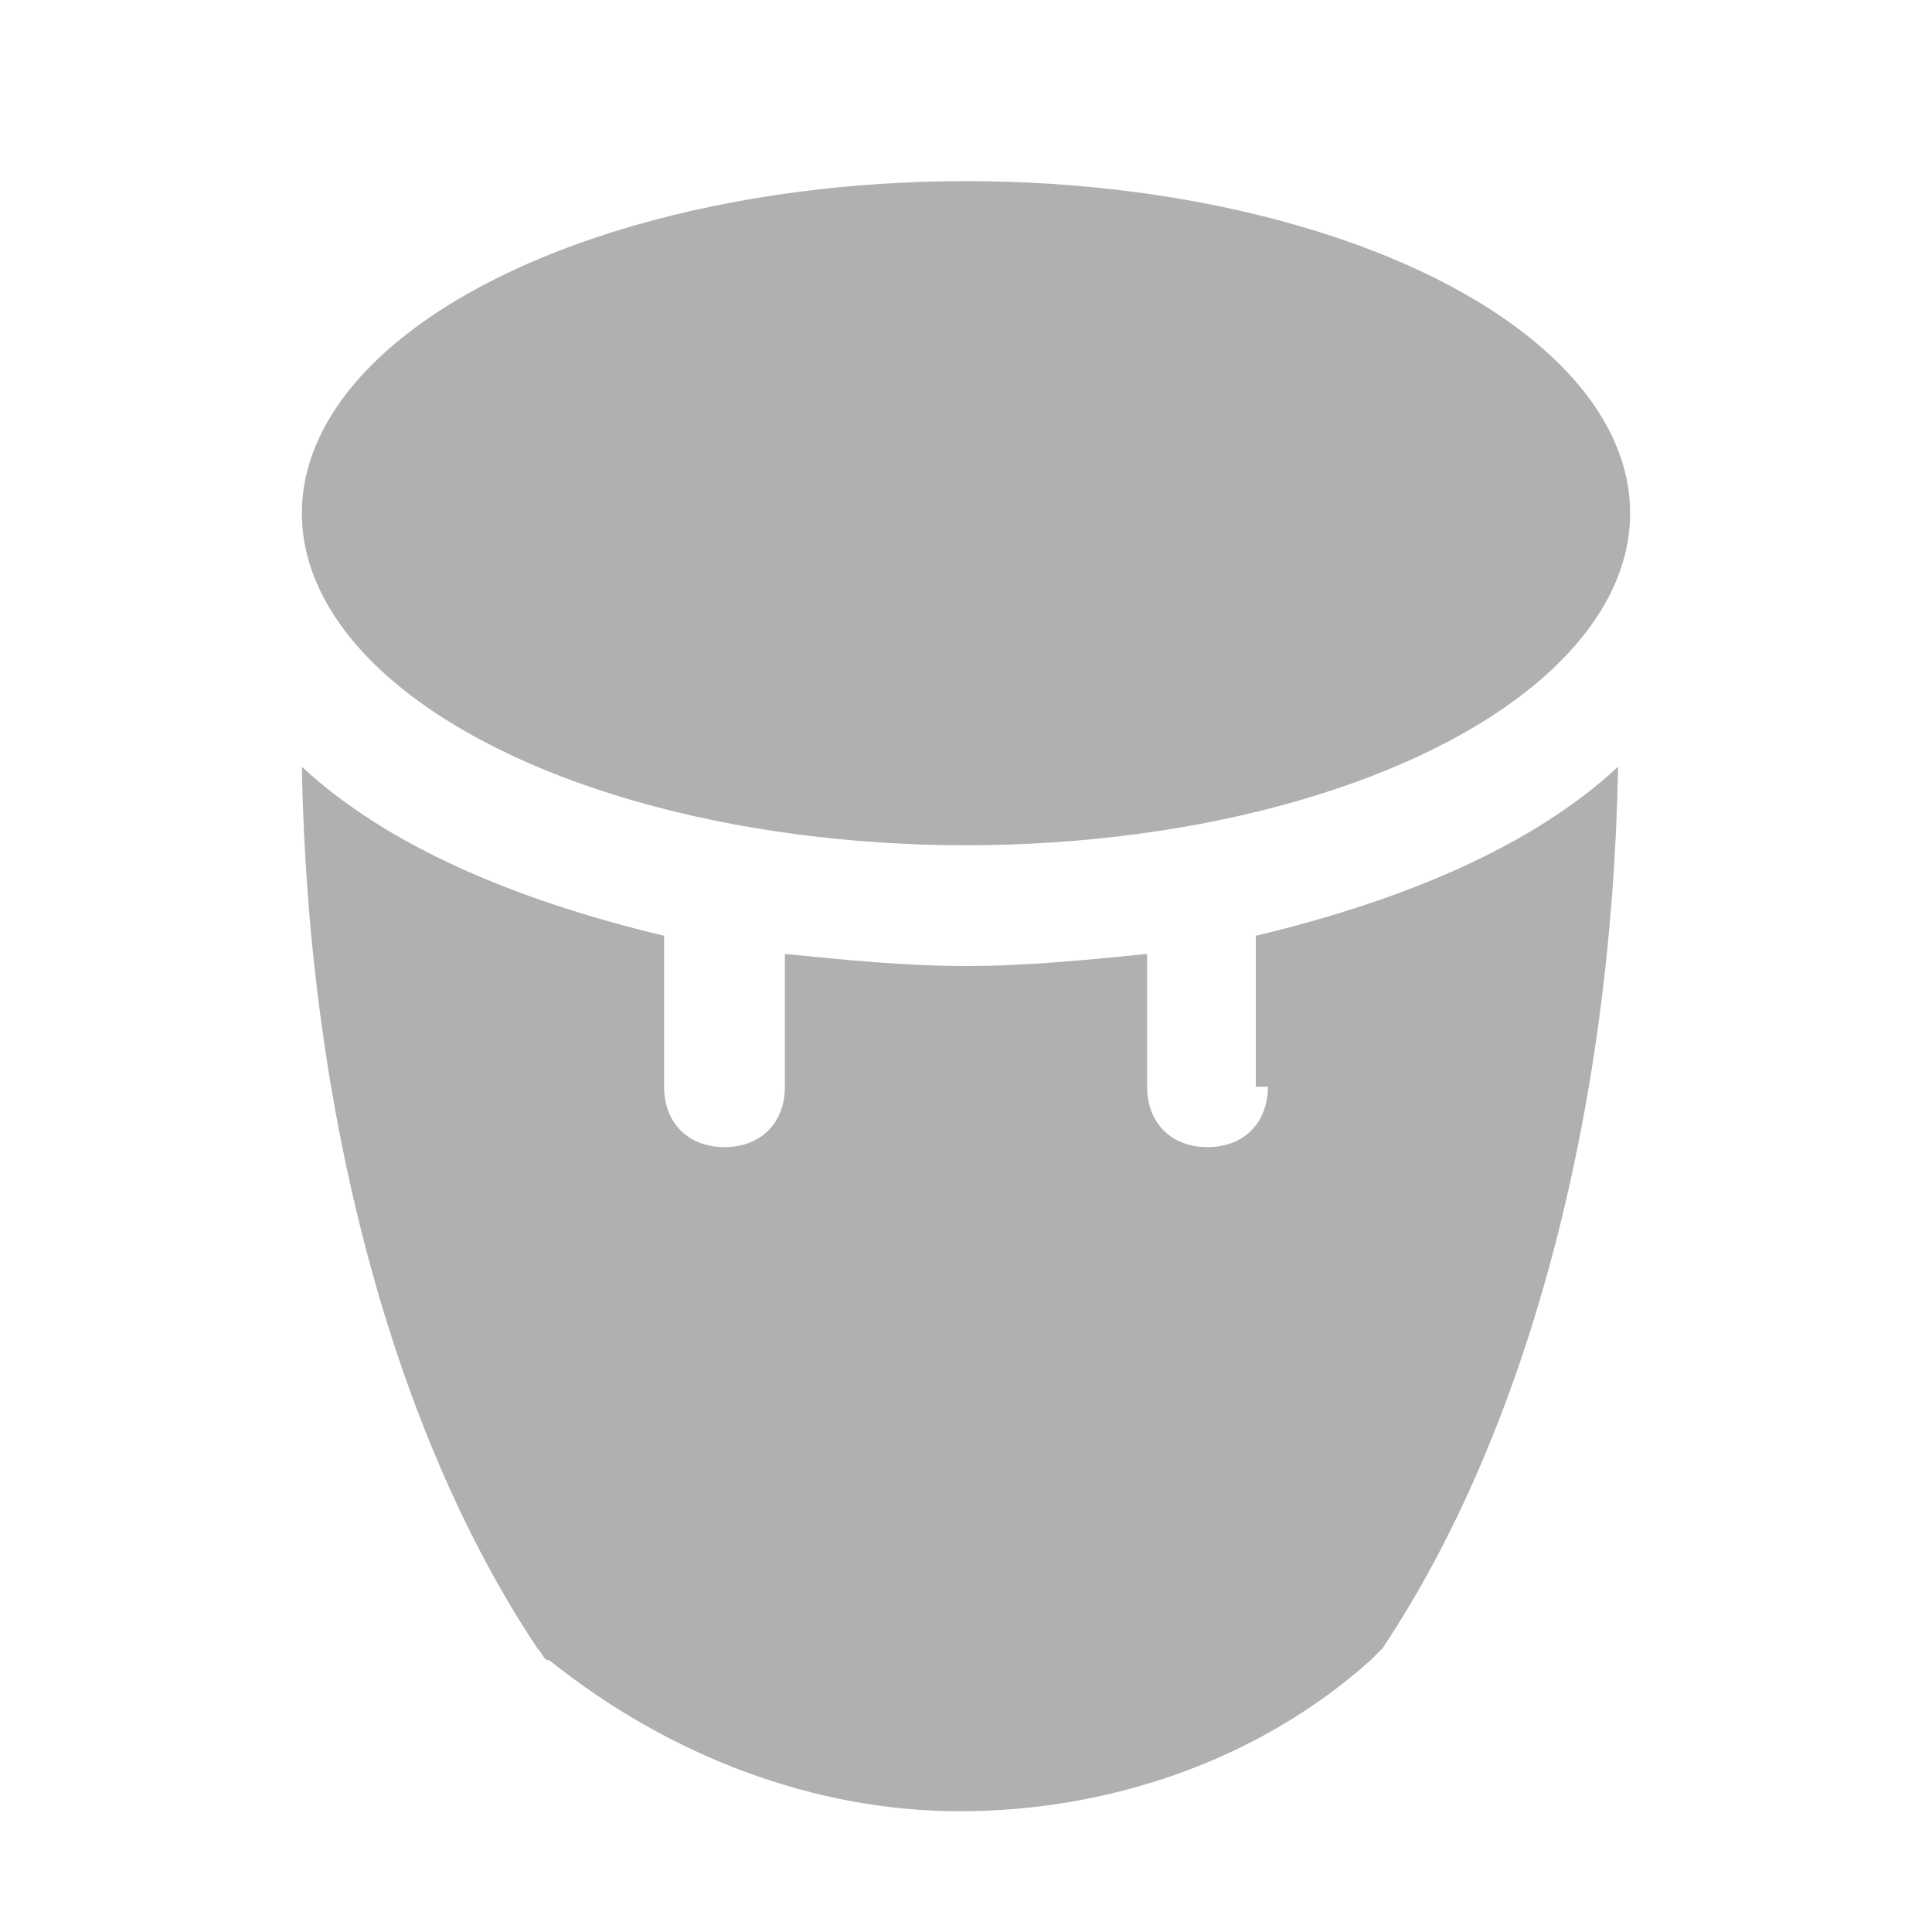
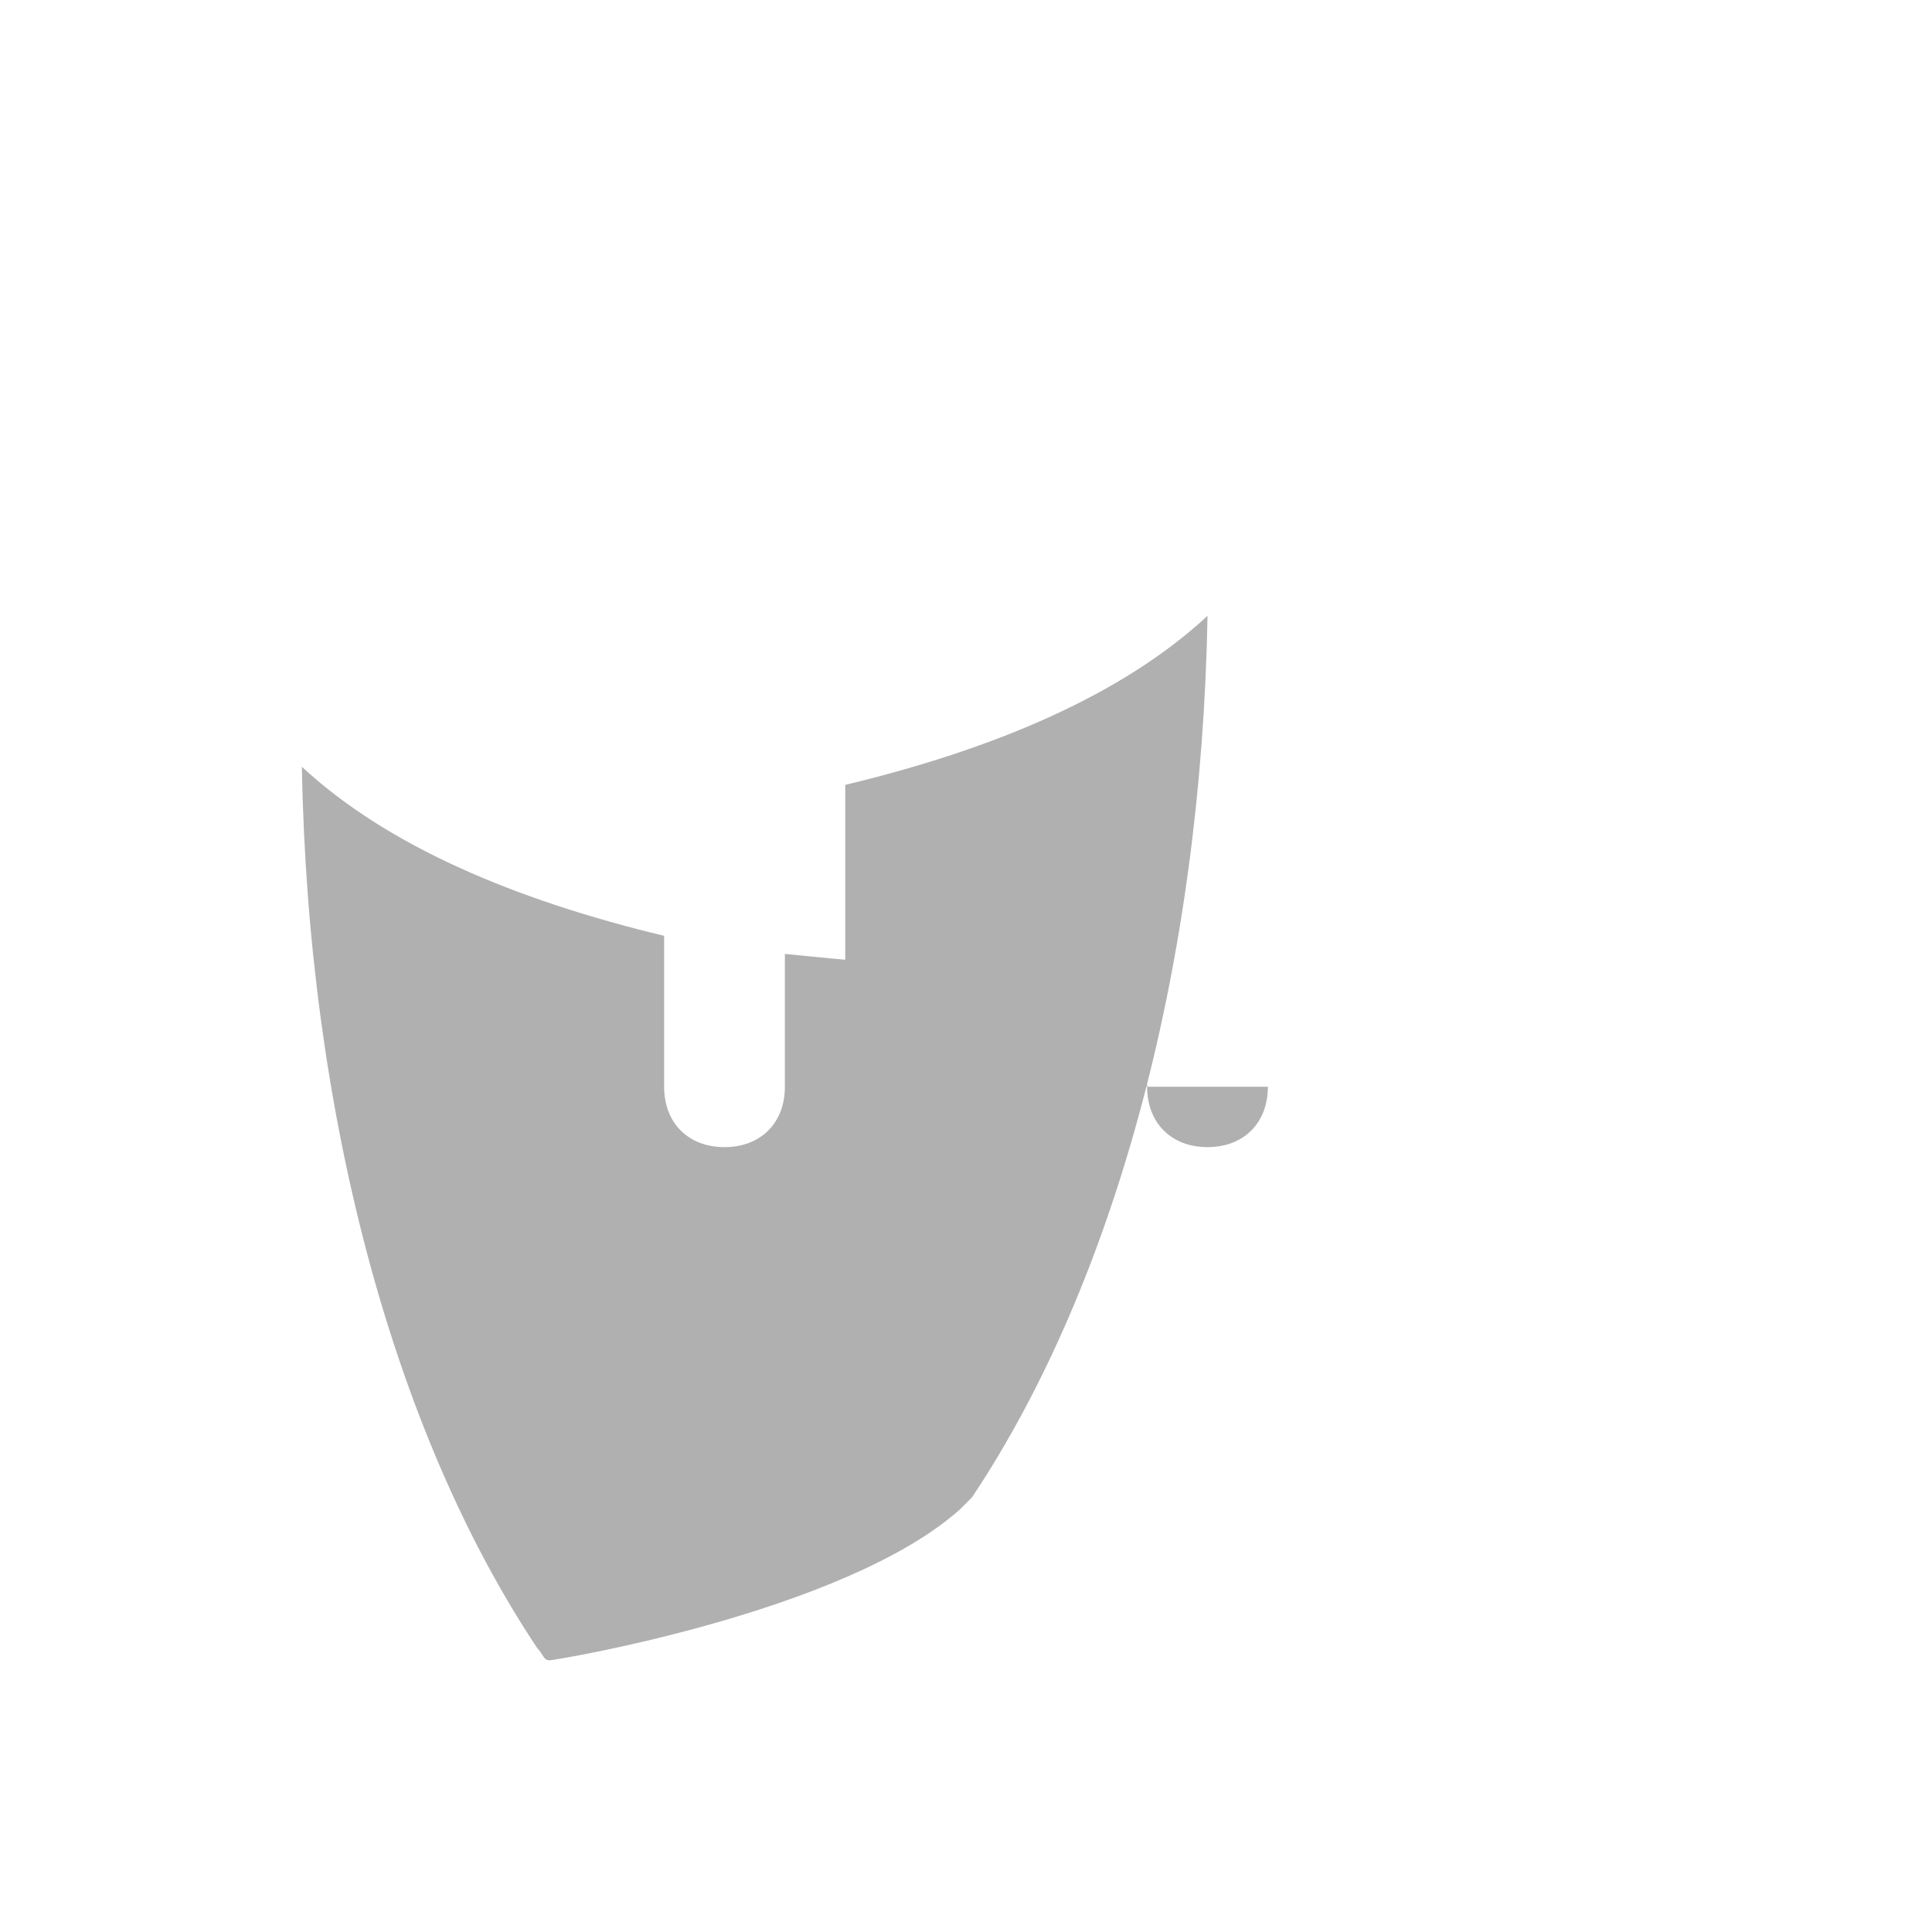
<svg xmlns="http://www.w3.org/2000/svg" fill="#b0b0b0" height="800px" width="800px" version="1.1" id="Icons" viewBox="0 0 32 32" xml:space="preserve">
  <g>
-     <path d="M21,18c0,0.6-0.4,1-1,1s-1-0.4-1-1v-2.2c-1,0.1-2,0.2-3,0.2s-2-0.1-3-0.2V18c0,0.6-0.4,1-1,1s-1-0.4-1-1v-2.5   c-2.5-0.6-4.6-1.5-6-2.8c0.1,5.7,1.5,11,3.9,14.6c0.1,0.1,0.1,0.2,0.2,0.2c2,1.6,4.4,2.5,6.8,2.5s4.9-0.8,6.8-2.5   c0.1-0.1,0.1-0.1,0.2-0.2c2.4-3.6,3.8-8.9,3.9-14.6c-1.4,1.3-3.5,2.2-6,2.8V18z" />
-     <ellipse cx="16" cy="8.5" rx="11" ry="5.5" />
+     <path d="M21,18c0,0.6-0.4,1-1,1s-1-0.4-1-1v-2.2c-1,0.1-2,0.2-3,0.2s-2-0.1-3-0.2V18c0,0.6-0.4,1-1,1s-1-0.4-1-1v-2.5   c-2.5-0.6-4.6-1.5-6-2.8c0.1,5.7,1.5,11,3.9,14.6c0.1,0.1,0.1,0.2,0.2,0.2s4.9-0.8,6.8-2.5   c0.1-0.1,0.1-0.1,0.2-0.2c2.4-3.6,3.8-8.9,3.9-14.6c-1.4,1.3-3.5,2.2-6,2.8V18z" />
  </g>
</svg>